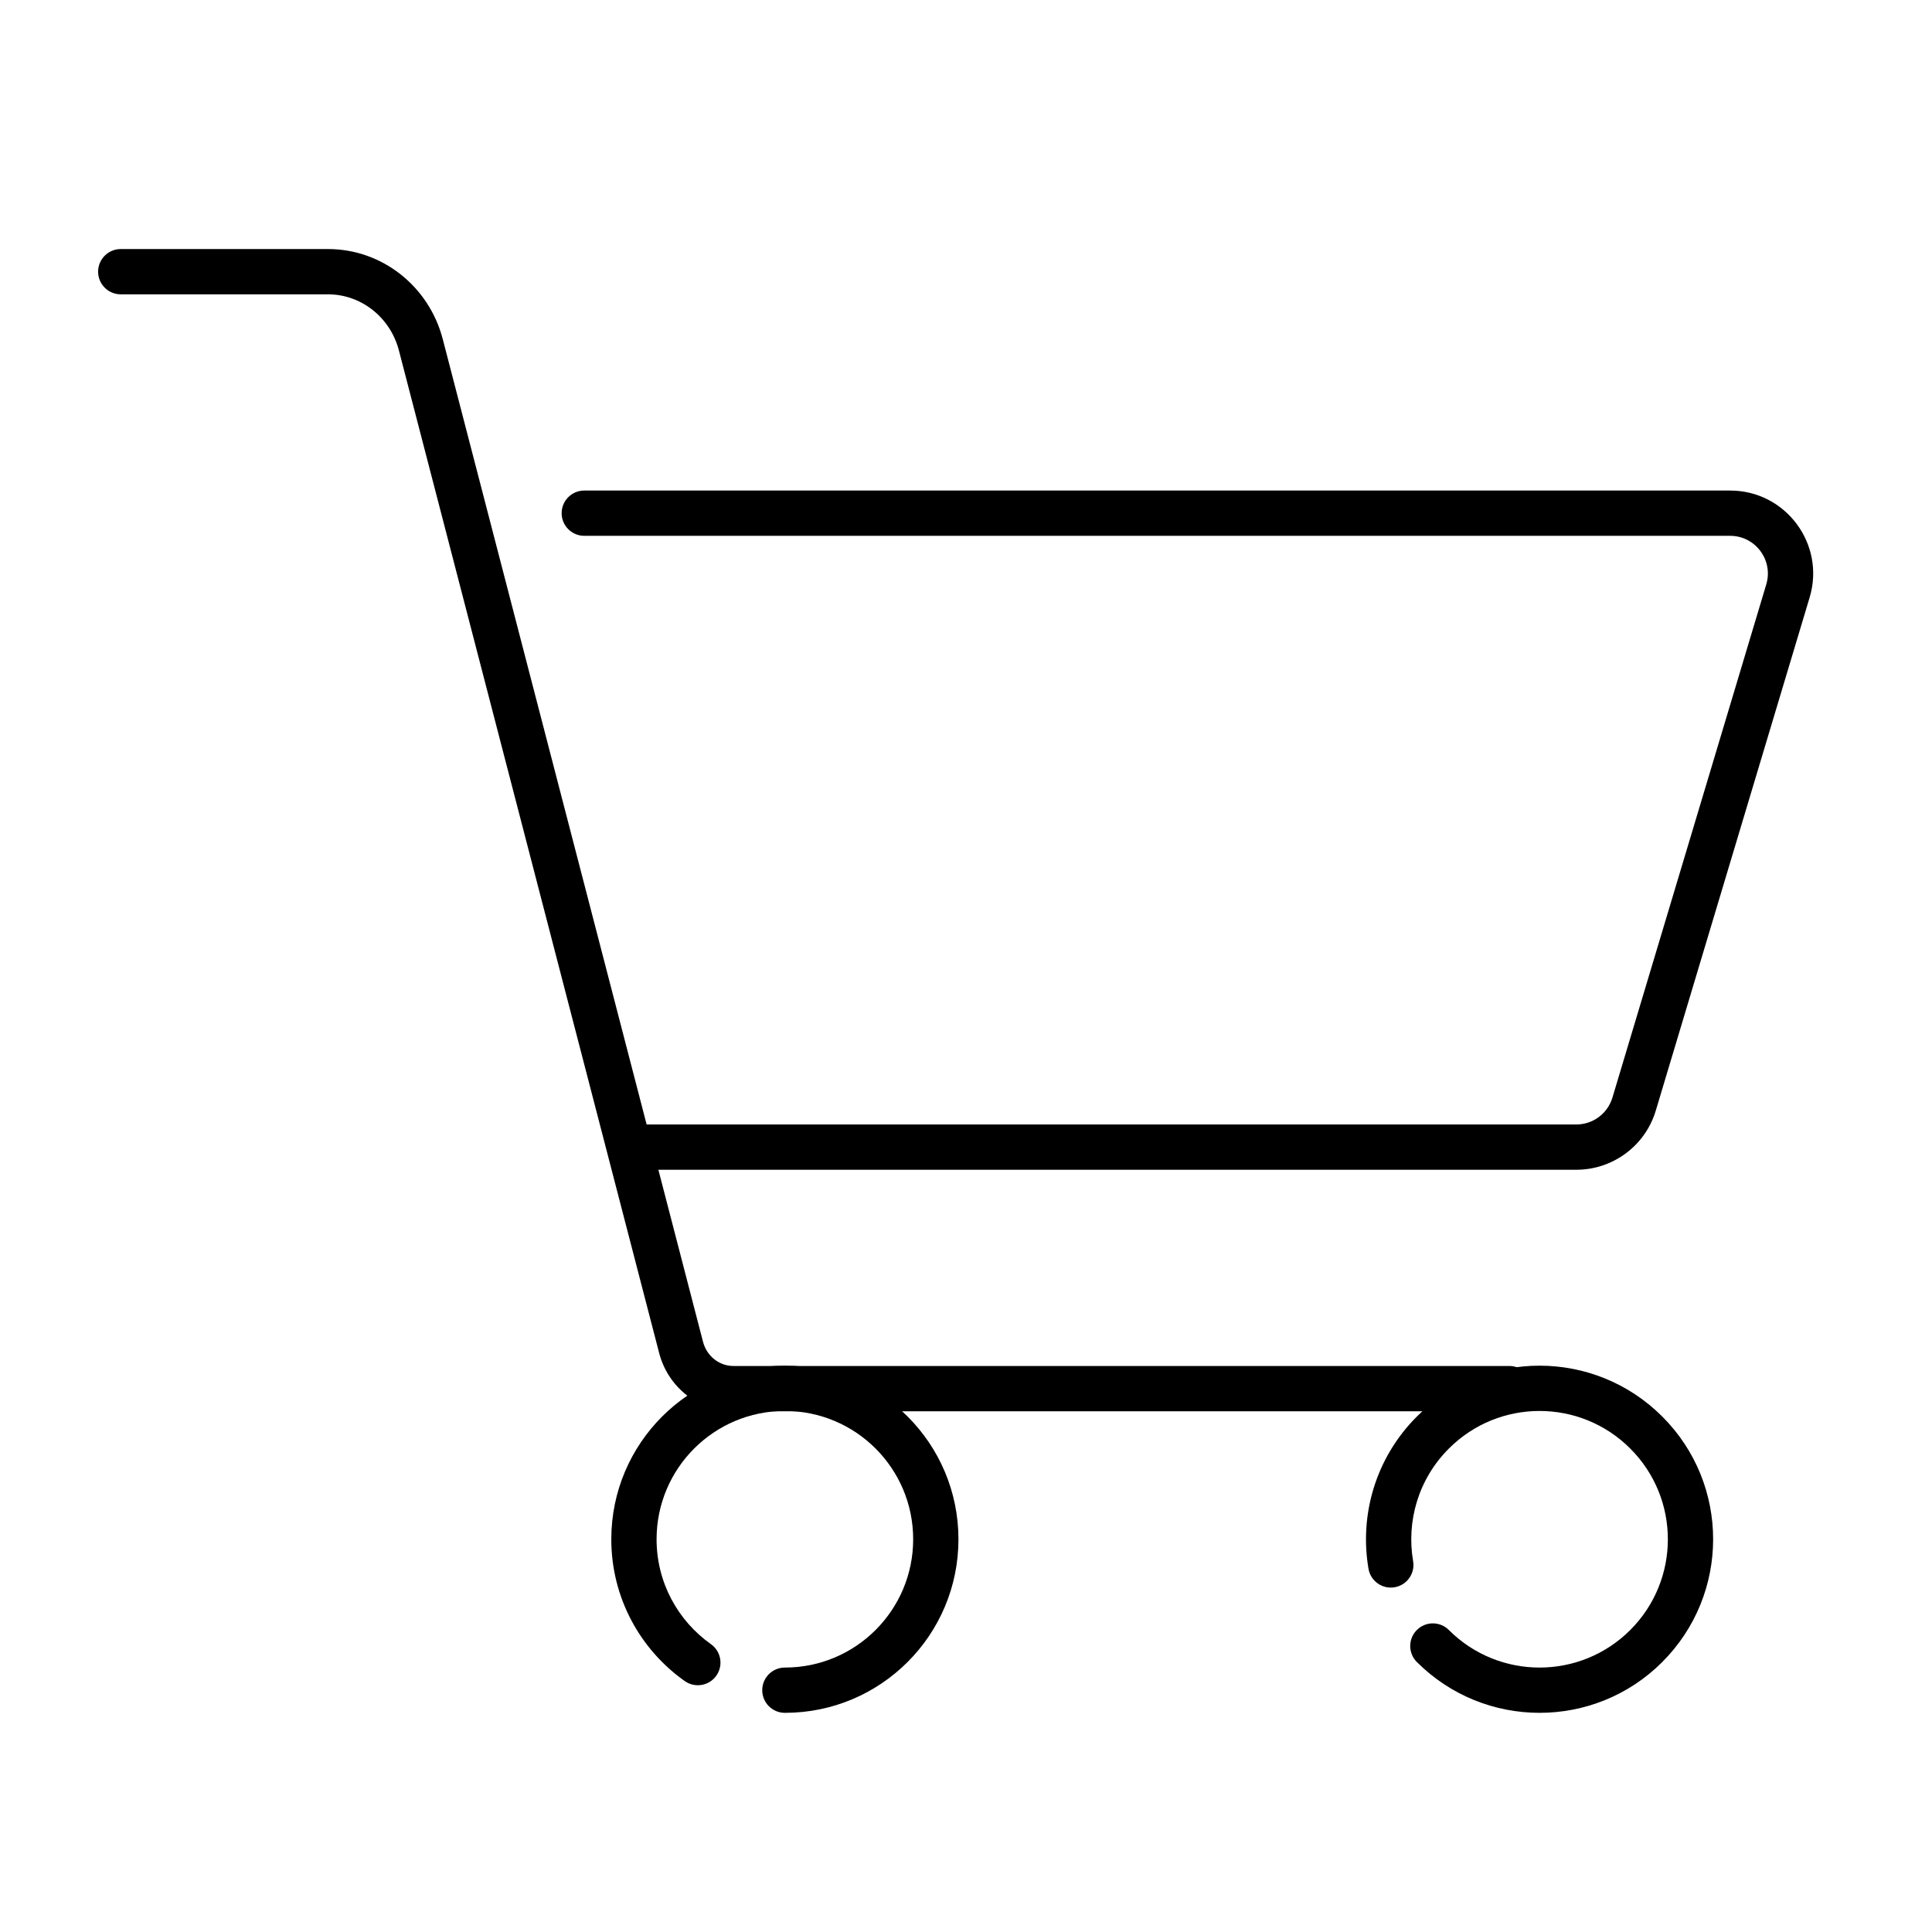
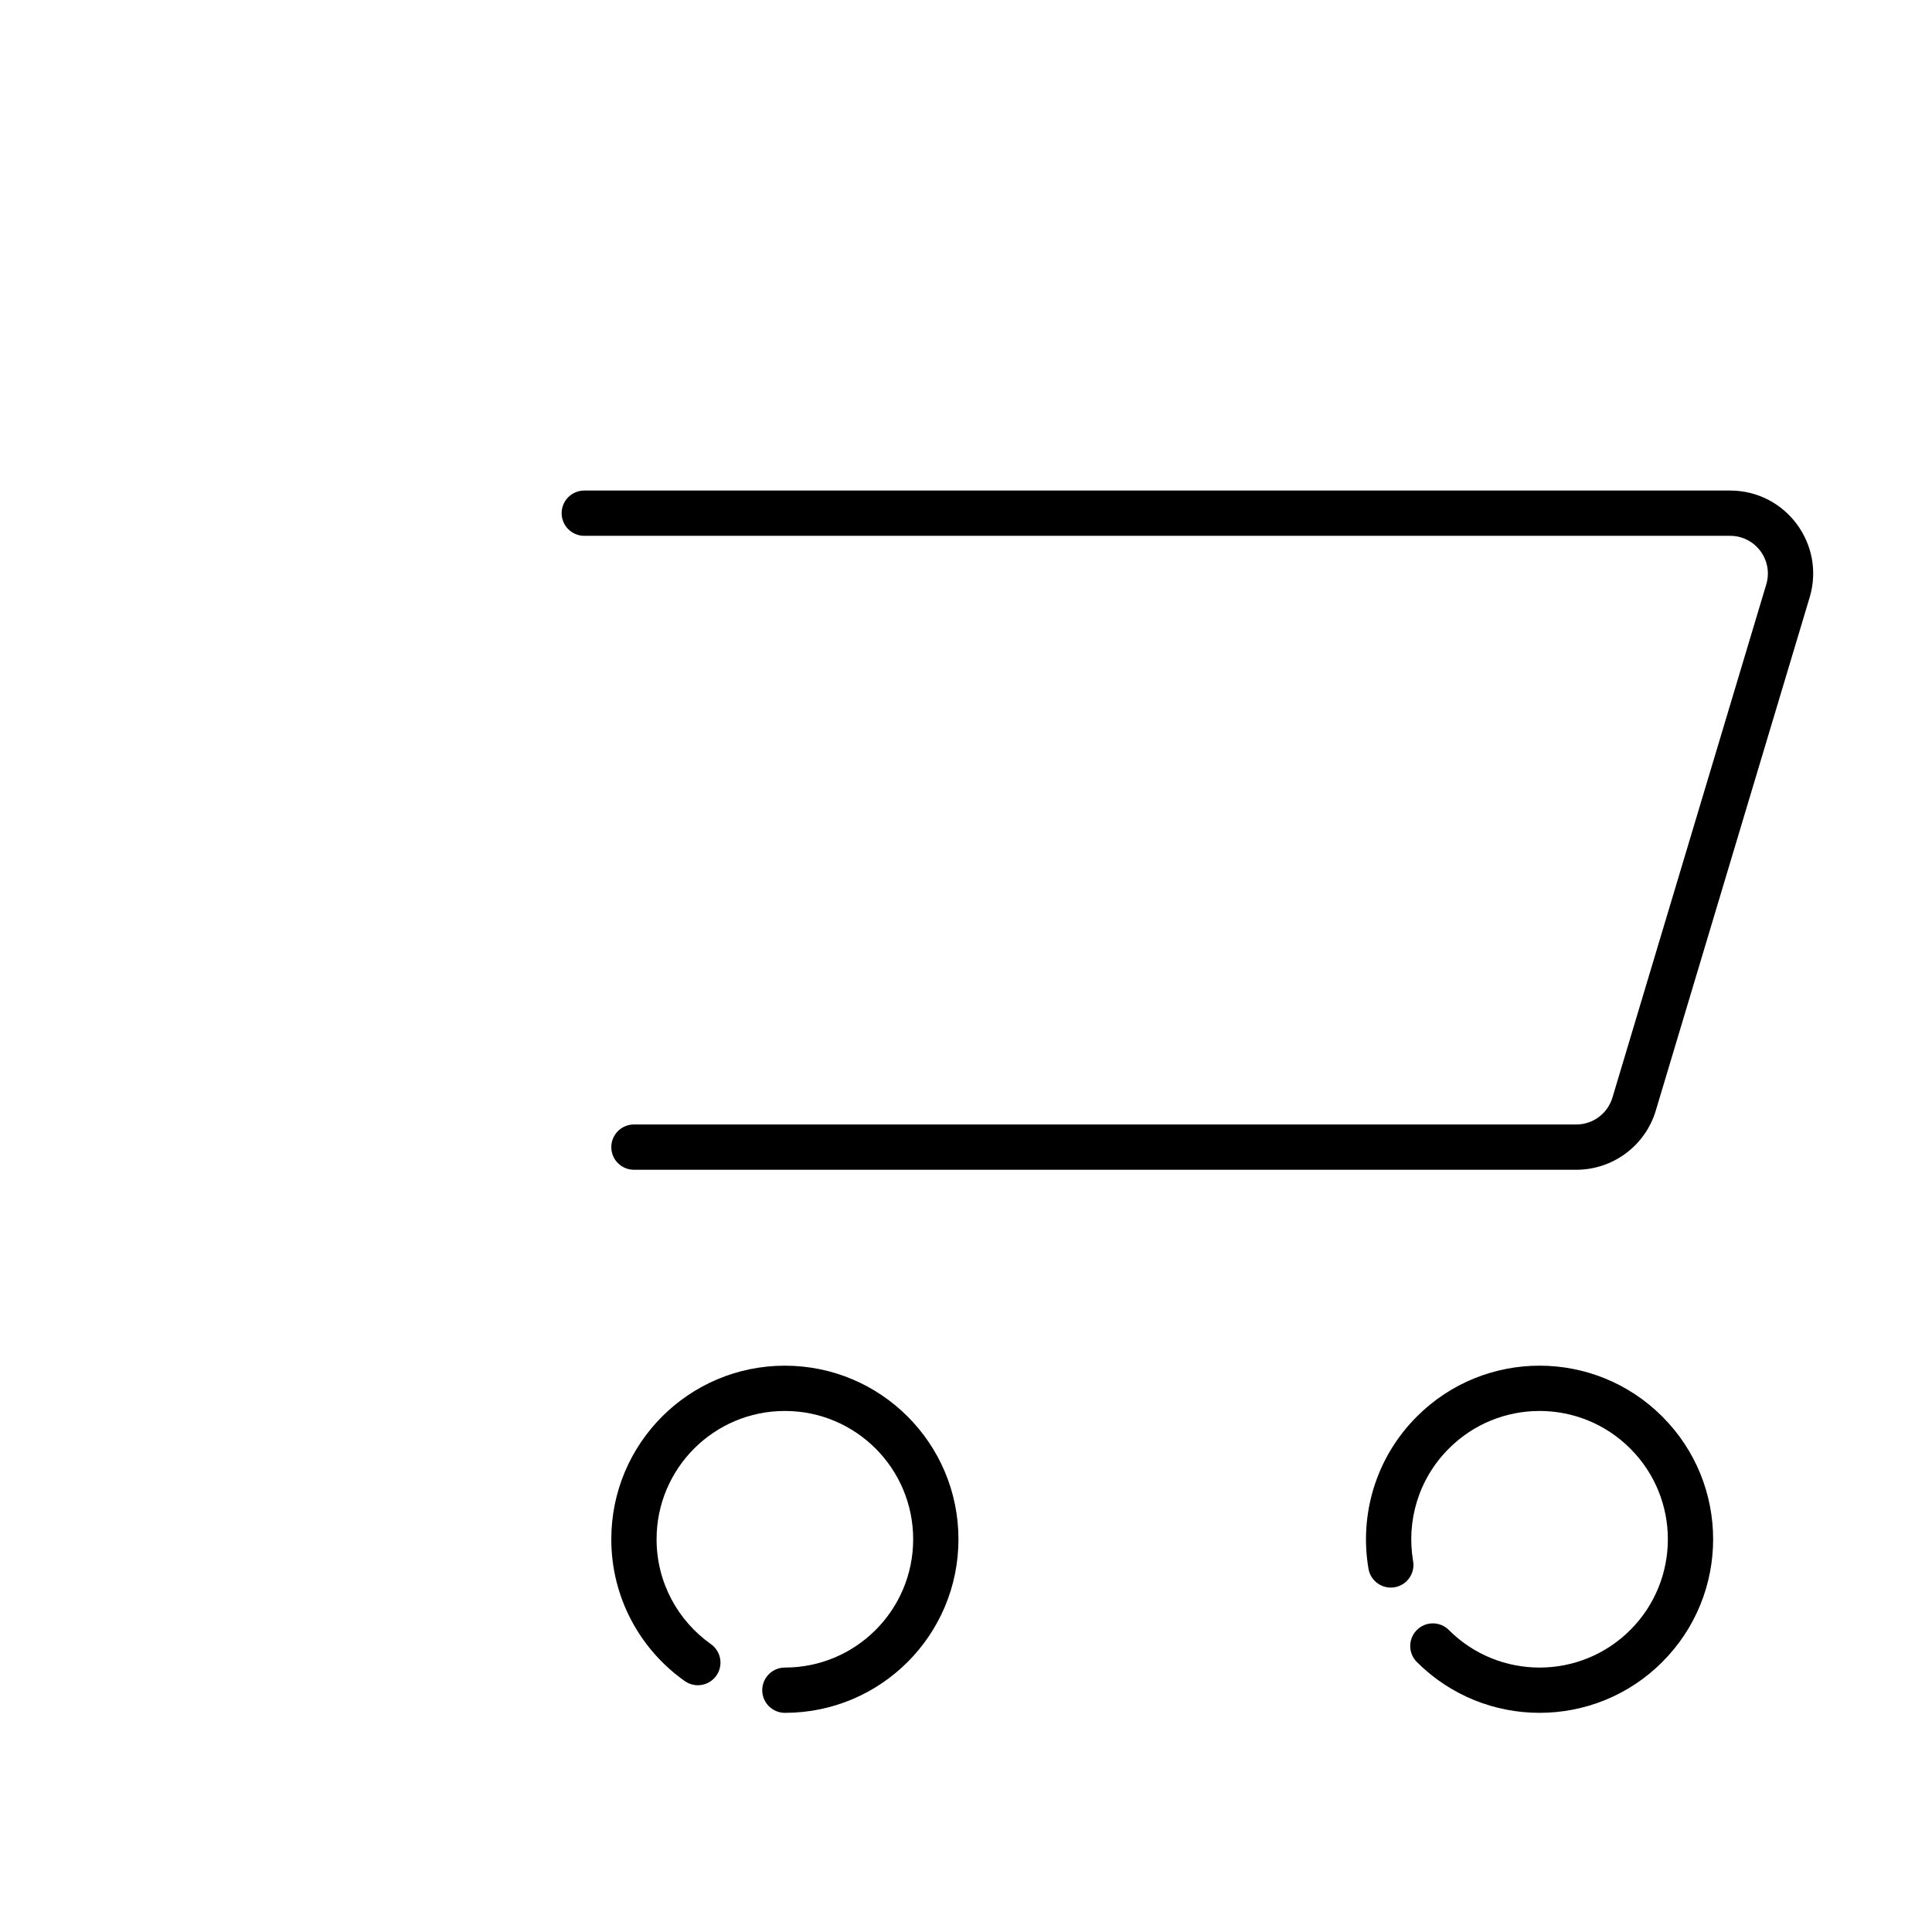
<svg xmlns="http://www.w3.org/2000/svg" width="64" height="64" viewBox="0 0 64 64" fill="none">
-   <path fill-rule="evenodd" clip-rule="evenodd" d="M3.25 9C3.25 8.586 3.586 8.25 4 8.25H10.865C12.662 8.25 14.214 9.488 14.668 11.238L14.668 11.238L21.595 37.922L21.595 37.922L23.288 44.447C23.414 44.932 23.835 45.25 24.294 45.25H50C50.414 45.25 50.75 45.586 50.75 46C50.75 46.414 50.414 46.75 50 46.75H24.294C23.129 46.75 22.128 45.948 21.836 44.823L22.562 44.635L21.836 44.823L20.143 38.299L20.143 38.299L13.216 11.615C13.216 11.615 13.216 11.615 13.216 11.615C12.928 10.503 11.955 9.75 10.865 9.75H4C3.586 9.75 3.25 9.414 3.25 9Z" fill="black" />
  <path fill-rule="evenodd" clip-rule="evenodd" d="M18.605 17C18.605 16.586 18.941 16.25 19.355 16.25H57.313C59.154 16.25 60.476 18.025 59.947 19.79L54.85 36.79C54.502 37.953 53.431 38.75 52.216 38.75H21C20.586 38.75 20.25 38.414 20.25 38C20.25 37.586 20.586 37.25 21 37.25H52.216C52.768 37.25 53.255 36.888 53.414 36.359L58.51 19.359C58.75 18.557 58.15 17.75 57.313 17.75H19.355C18.941 17.75 18.605 17.414 18.605 17Z" fill="black" />
  <path fill-rule="evenodd" clip-rule="evenodd" d="M26 46.74C23.653 46.74 21.75 48.642 21.75 50.99C21.75 52.424 22.459 53.692 23.55 54.464C23.888 54.703 23.968 55.171 23.729 55.509C23.49 55.847 23.022 55.927 22.684 55.688C21.212 54.648 20.25 52.932 20.25 50.99C20.25 47.814 22.824 45.24 26 45.24C29.176 45.24 31.75 47.814 31.75 50.99C31.75 54.166 29.176 56.74 26 56.74C25.586 56.74 25.25 56.404 25.25 55.99C25.25 55.576 25.586 55.24 26 55.24C28.348 55.24 30.25 53.337 30.25 50.99C30.25 48.642 28.347 46.74 26 46.74Z" fill="black" />
  <path fill-rule="evenodd" clip-rule="evenodd" d="M54.004 47.985C52.345 46.325 49.654 46.325 47.996 47.985L47.995 47.986C46.981 48.999 46.586 50.398 46.811 51.714C46.882 52.122 46.607 52.51 46.199 52.58C45.791 52.65 45.403 52.376 45.333 51.967C45.029 50.192 45.562 48.297 46.935 46.925C49.179 44.678 52.82 44.678 55.065 46.925C57.312 49.169 57.311 52.81 55.065 55.056L55.065 55.057C52.82 57.301 49.179 57.301 46.935 55.056C46.642 54.764 46.642 54.289 46.935 53.996C47.228 53.703 47.702 53.703 47.995 53.996C49.654 55.655 52.345 55.655 54.005 53.996C54.005 53.996 54.005 53.996 54.005 53.996M54.005 53.996C55.665 52.335 55.665 49.644 54.005 47.986L54.004 47.985" fill="black" />
</svg>